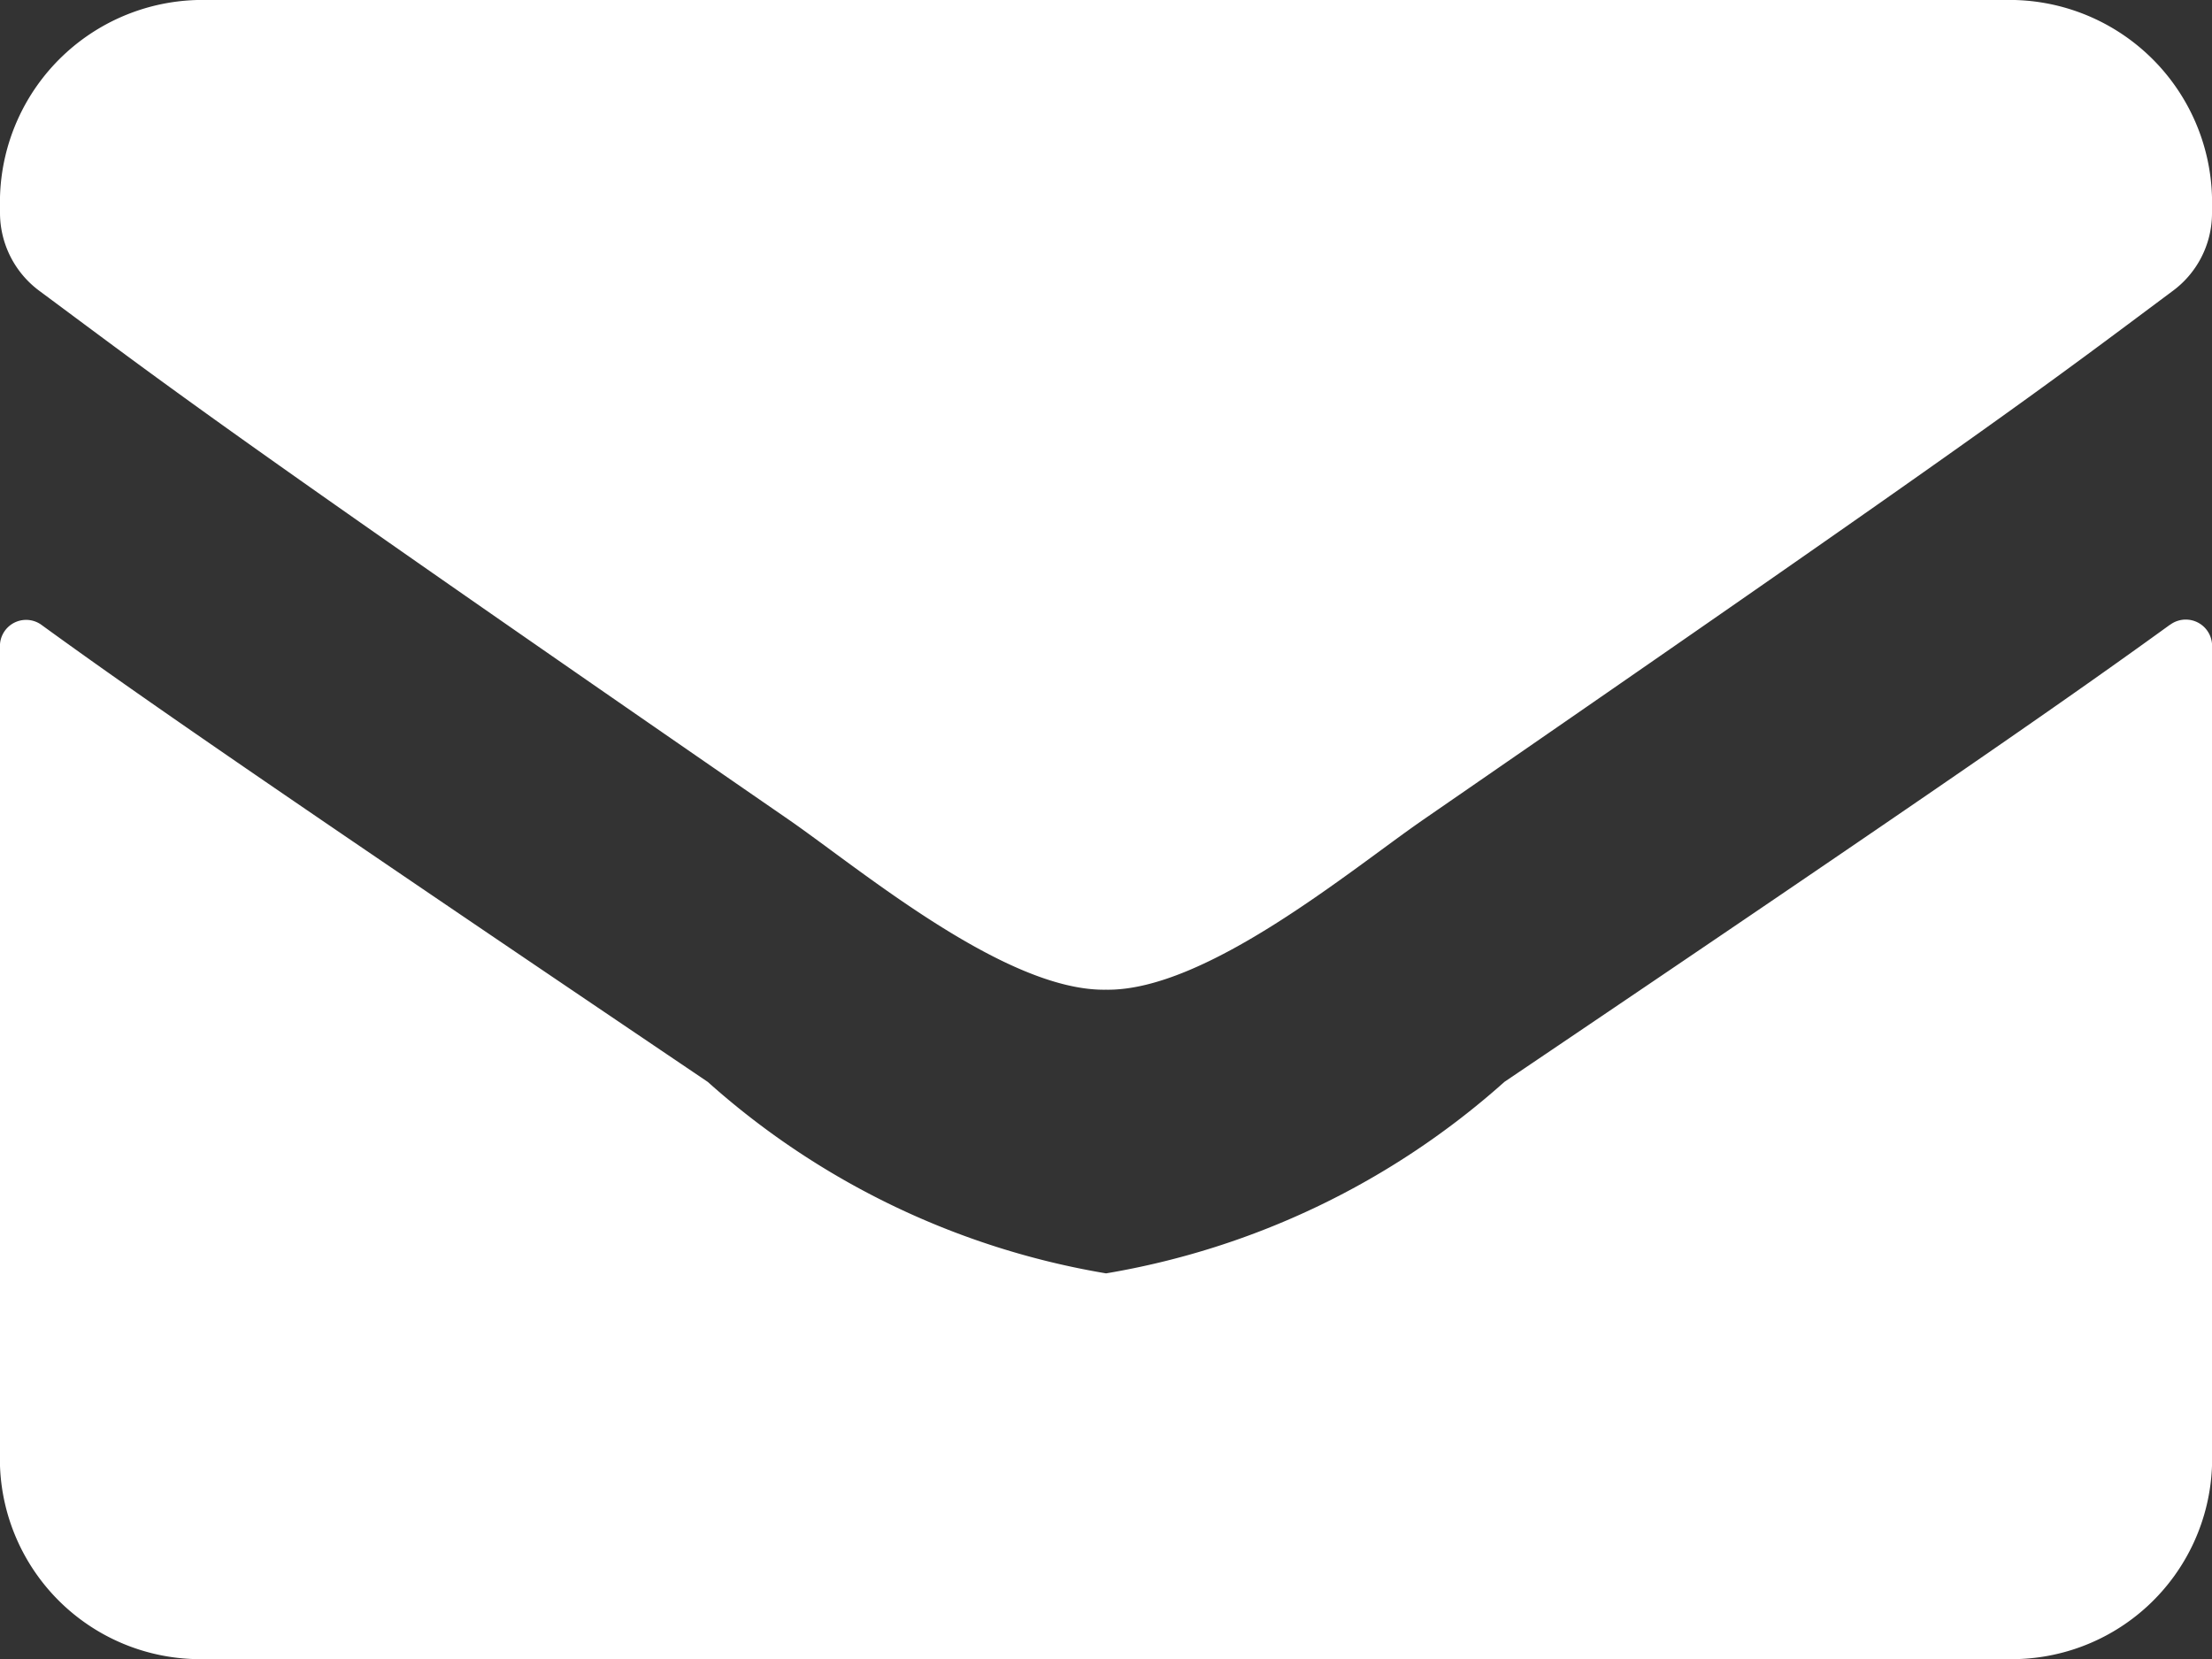
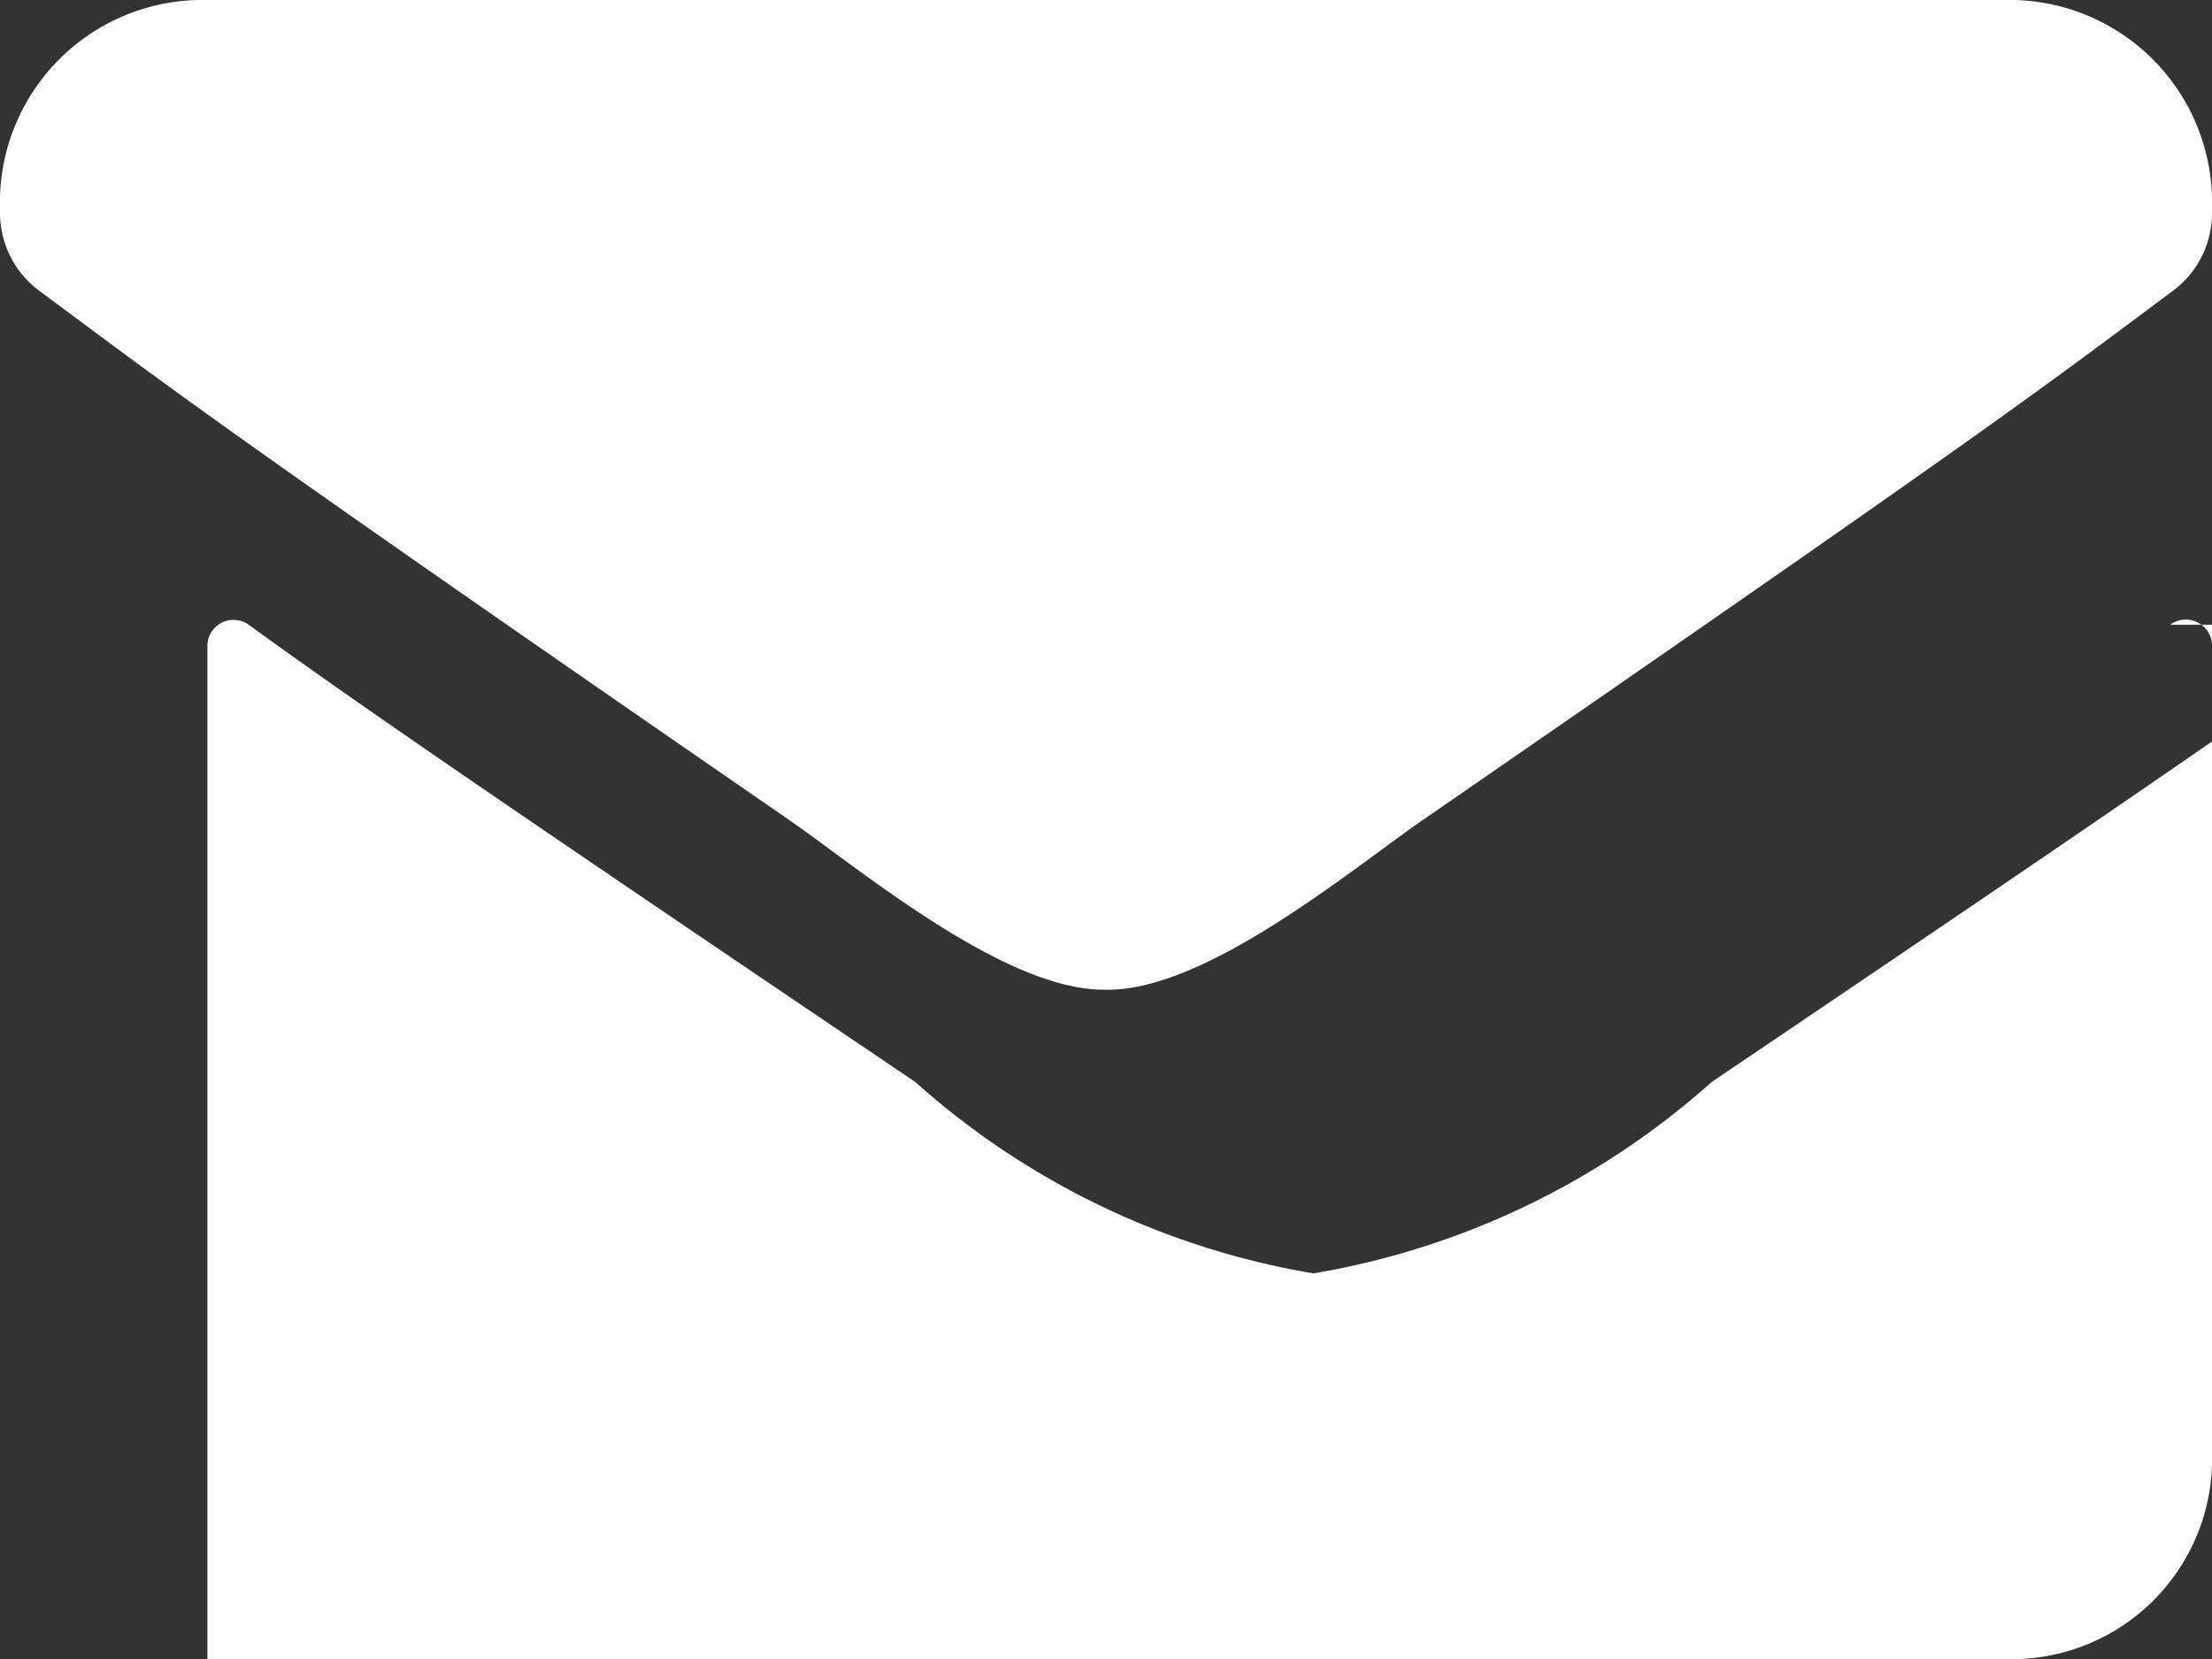
<svg xmlns="http://www.w3.org/2000/svg" width="15.549" height="11.662" viewBox="0 0 15.549 11.662">
  <rect x="0" y="0" width="15.549" height="11.662" fill="#333333" stroke="none" />
  <g id="Group_54" data-name="Group 54" transform="translate(-164.451 -2822.429)">
    <g id="Group_53" data-name="Group 53" transform="translate(164.451 2822.429)">
-       <path id="Path_53" data-name="Path 53" d="M8.944,2.575a.185.185,0,0,1,.295.133v5.78A1.409,1.409,0,0,1,7.781,9.845H-4.852A1.409,1.409,0,0,1-6.31,8.488V2.711a.184.184,0,0,1,.295-.133c.679.493,1.581,1.117,4.68,3.21a5.585,5.585,0,0,0,2.8,1.346,5.593,5.593,0,0,0,2.8-1.346c3.1-2.093,4-2.722,4.678-3.213M1.464,5.14c.7.012,1.719-.841,2.229-1.194C7.723,1.166,8.03.924,8.959.231a.679.679,0,0,0,.28-.546V-.432A1.424,1.424,0,0,0,7.781-1.817H-4.852A1.424,1.424,0,0,0-6.31-.432v.116a.683.683,0,0,0,.28.546C-5.1.92-4.794,1.166-.764,3.946-.254,4.3.761,5.152,1.464,5.14" transform="translate(6.31 1.817)" fill="#fff" />
+       <path id="Path_53" data-name="Path 53" d="M8.944,2.575a.185.185,0,0,1,.295.133v5.78A1.409,1.409,0,0,1,7.781,9.845H-4.852V2.711a.184.184,0,0,1,.295-.133c.679.493,1.581,1.117,4.68,3.21a5.585,5.585,0,0,0,2.8,1.346,5.593,5.593,0,0,0,2.8-1.346c3.1-2.093,4-2.722,4.678-3.213M1.464,5.14c.7.012,1.719-.841,2.229-1.194C7.723,1.166,8.03.924,8.959.231a.679.679,0,0,0,.28-.546V-.432A1.424,1.424,0,0,0,7.781-1.817H-4.852A1.424,1.424,0,0,0-6.31-.432v.116a.683.683,0,0,0,.28.546C-5.1.92-4.794,1.166-.764,3.946-.254,4.3.761,5.152,1.464,5.14" transform="translate(6.31 1.817)" fill="#fff" />
    </g>
  </g>
</svg>